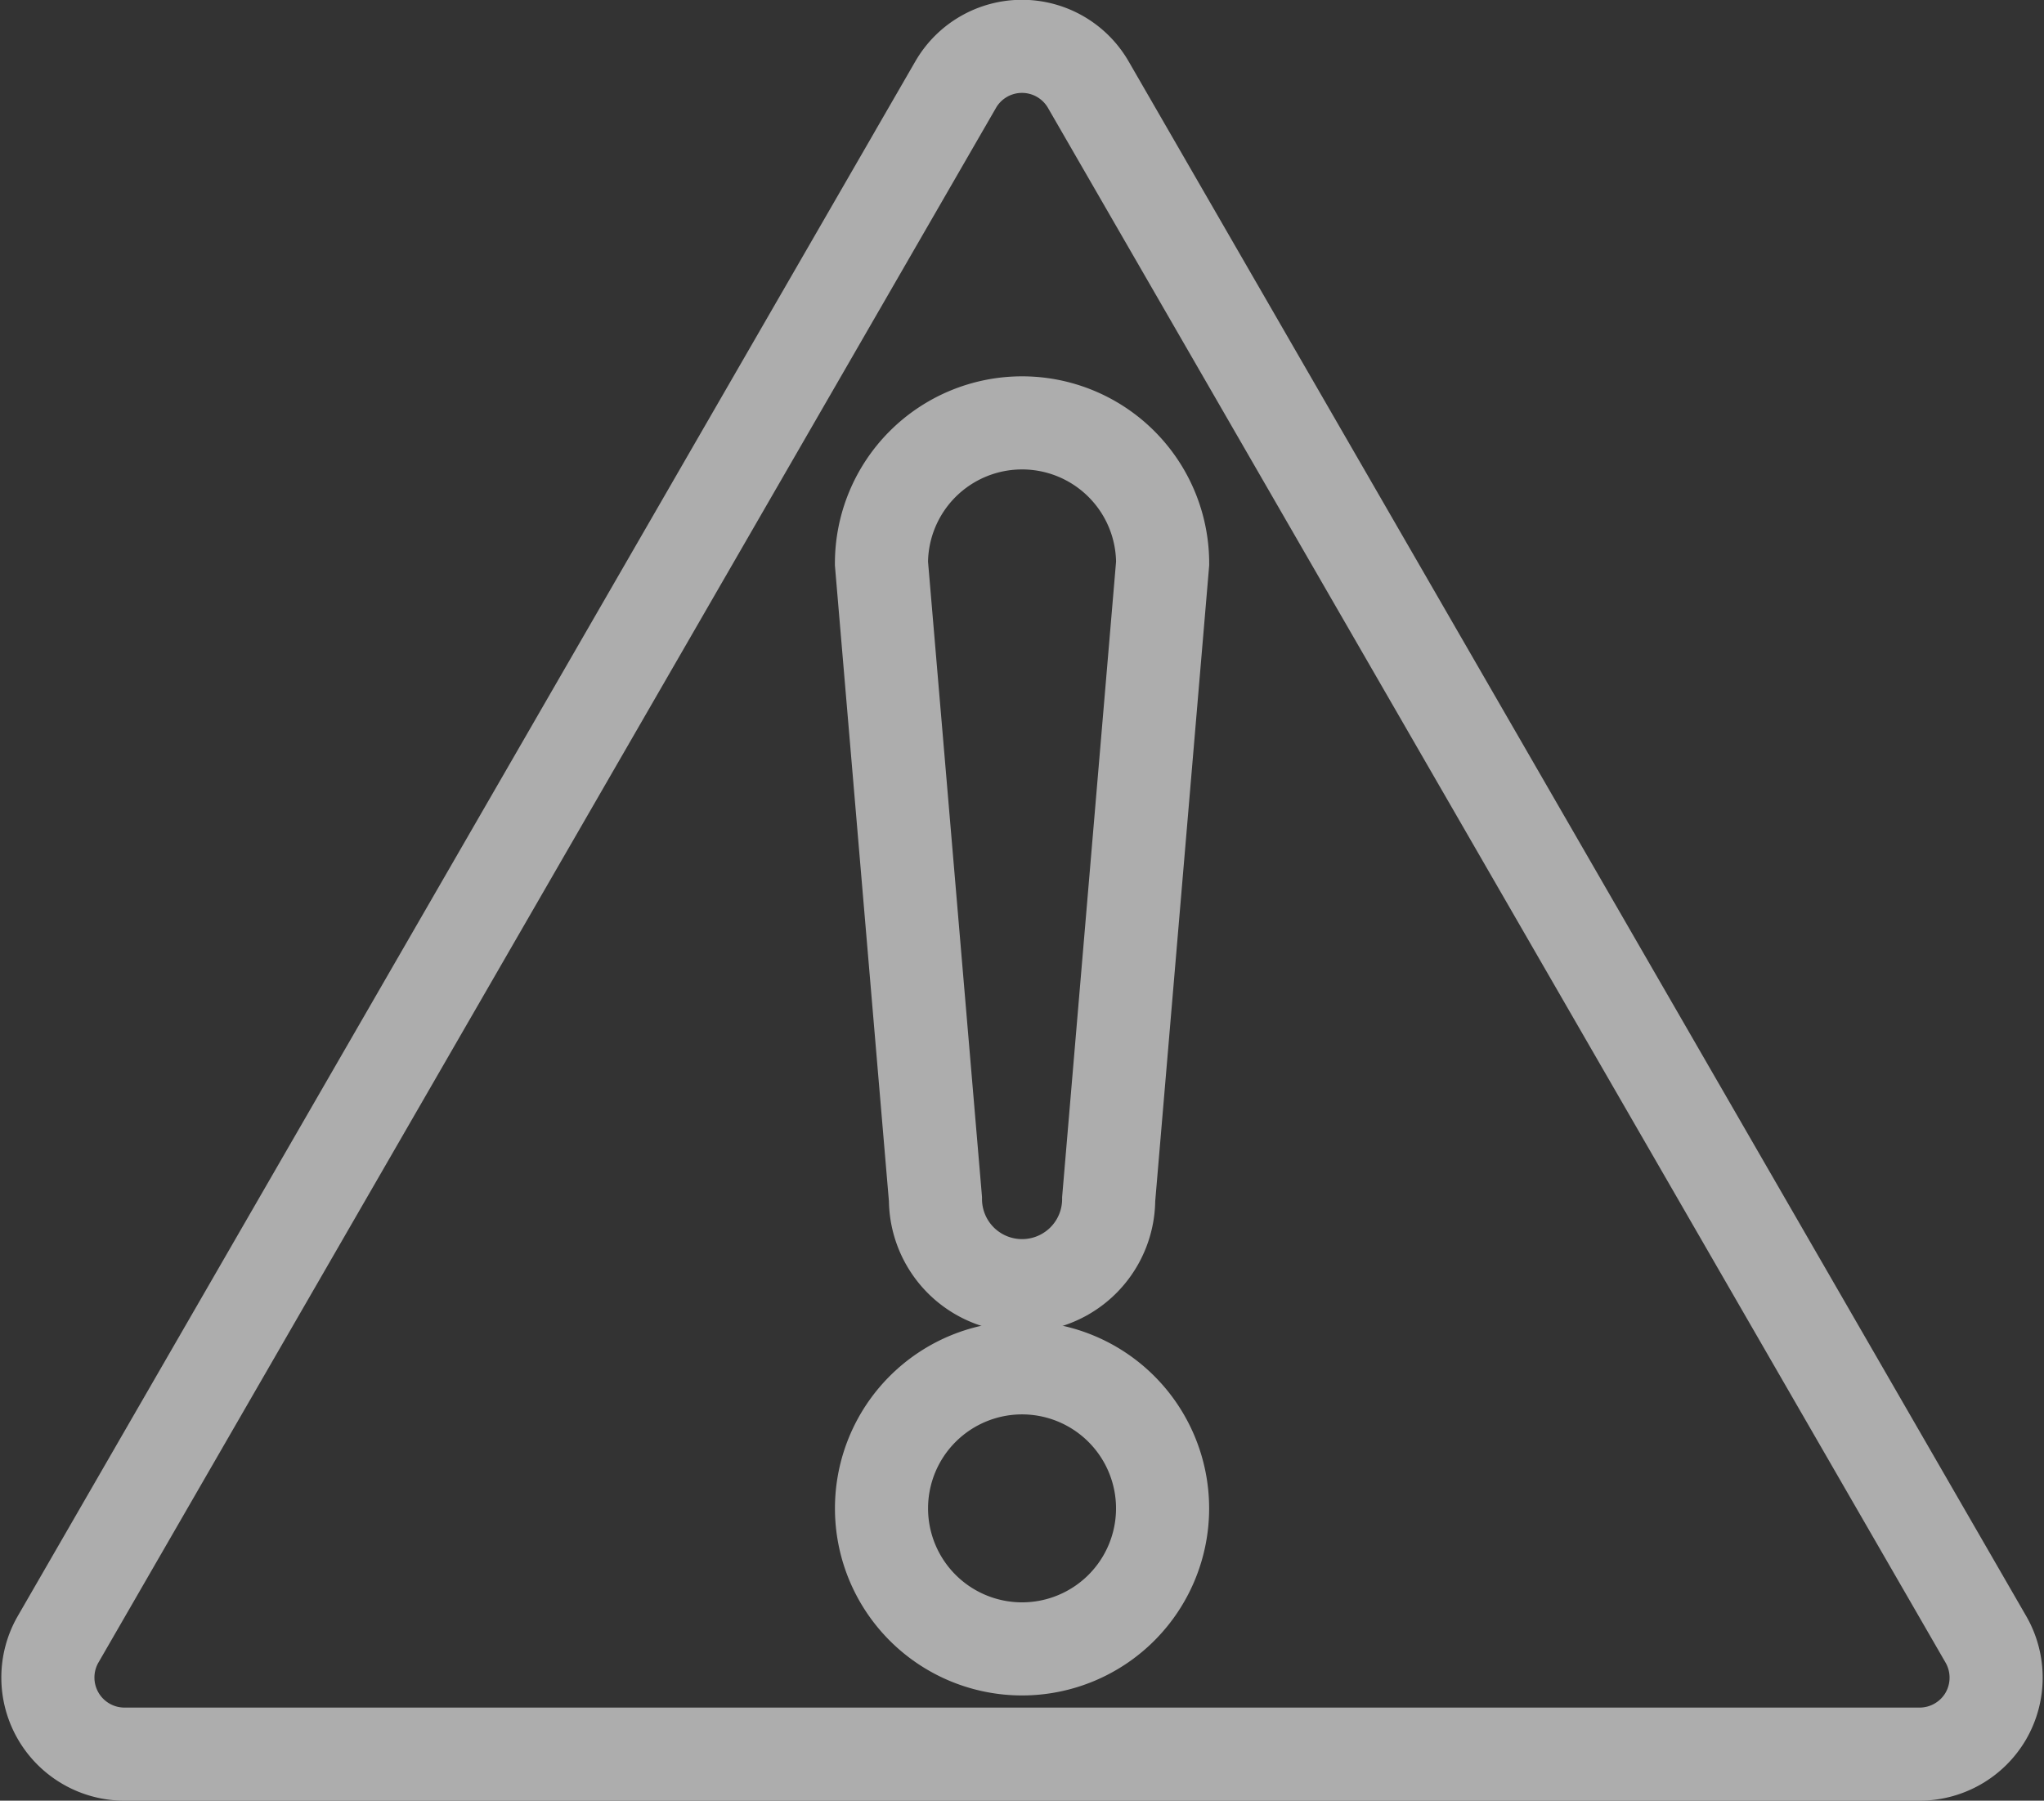
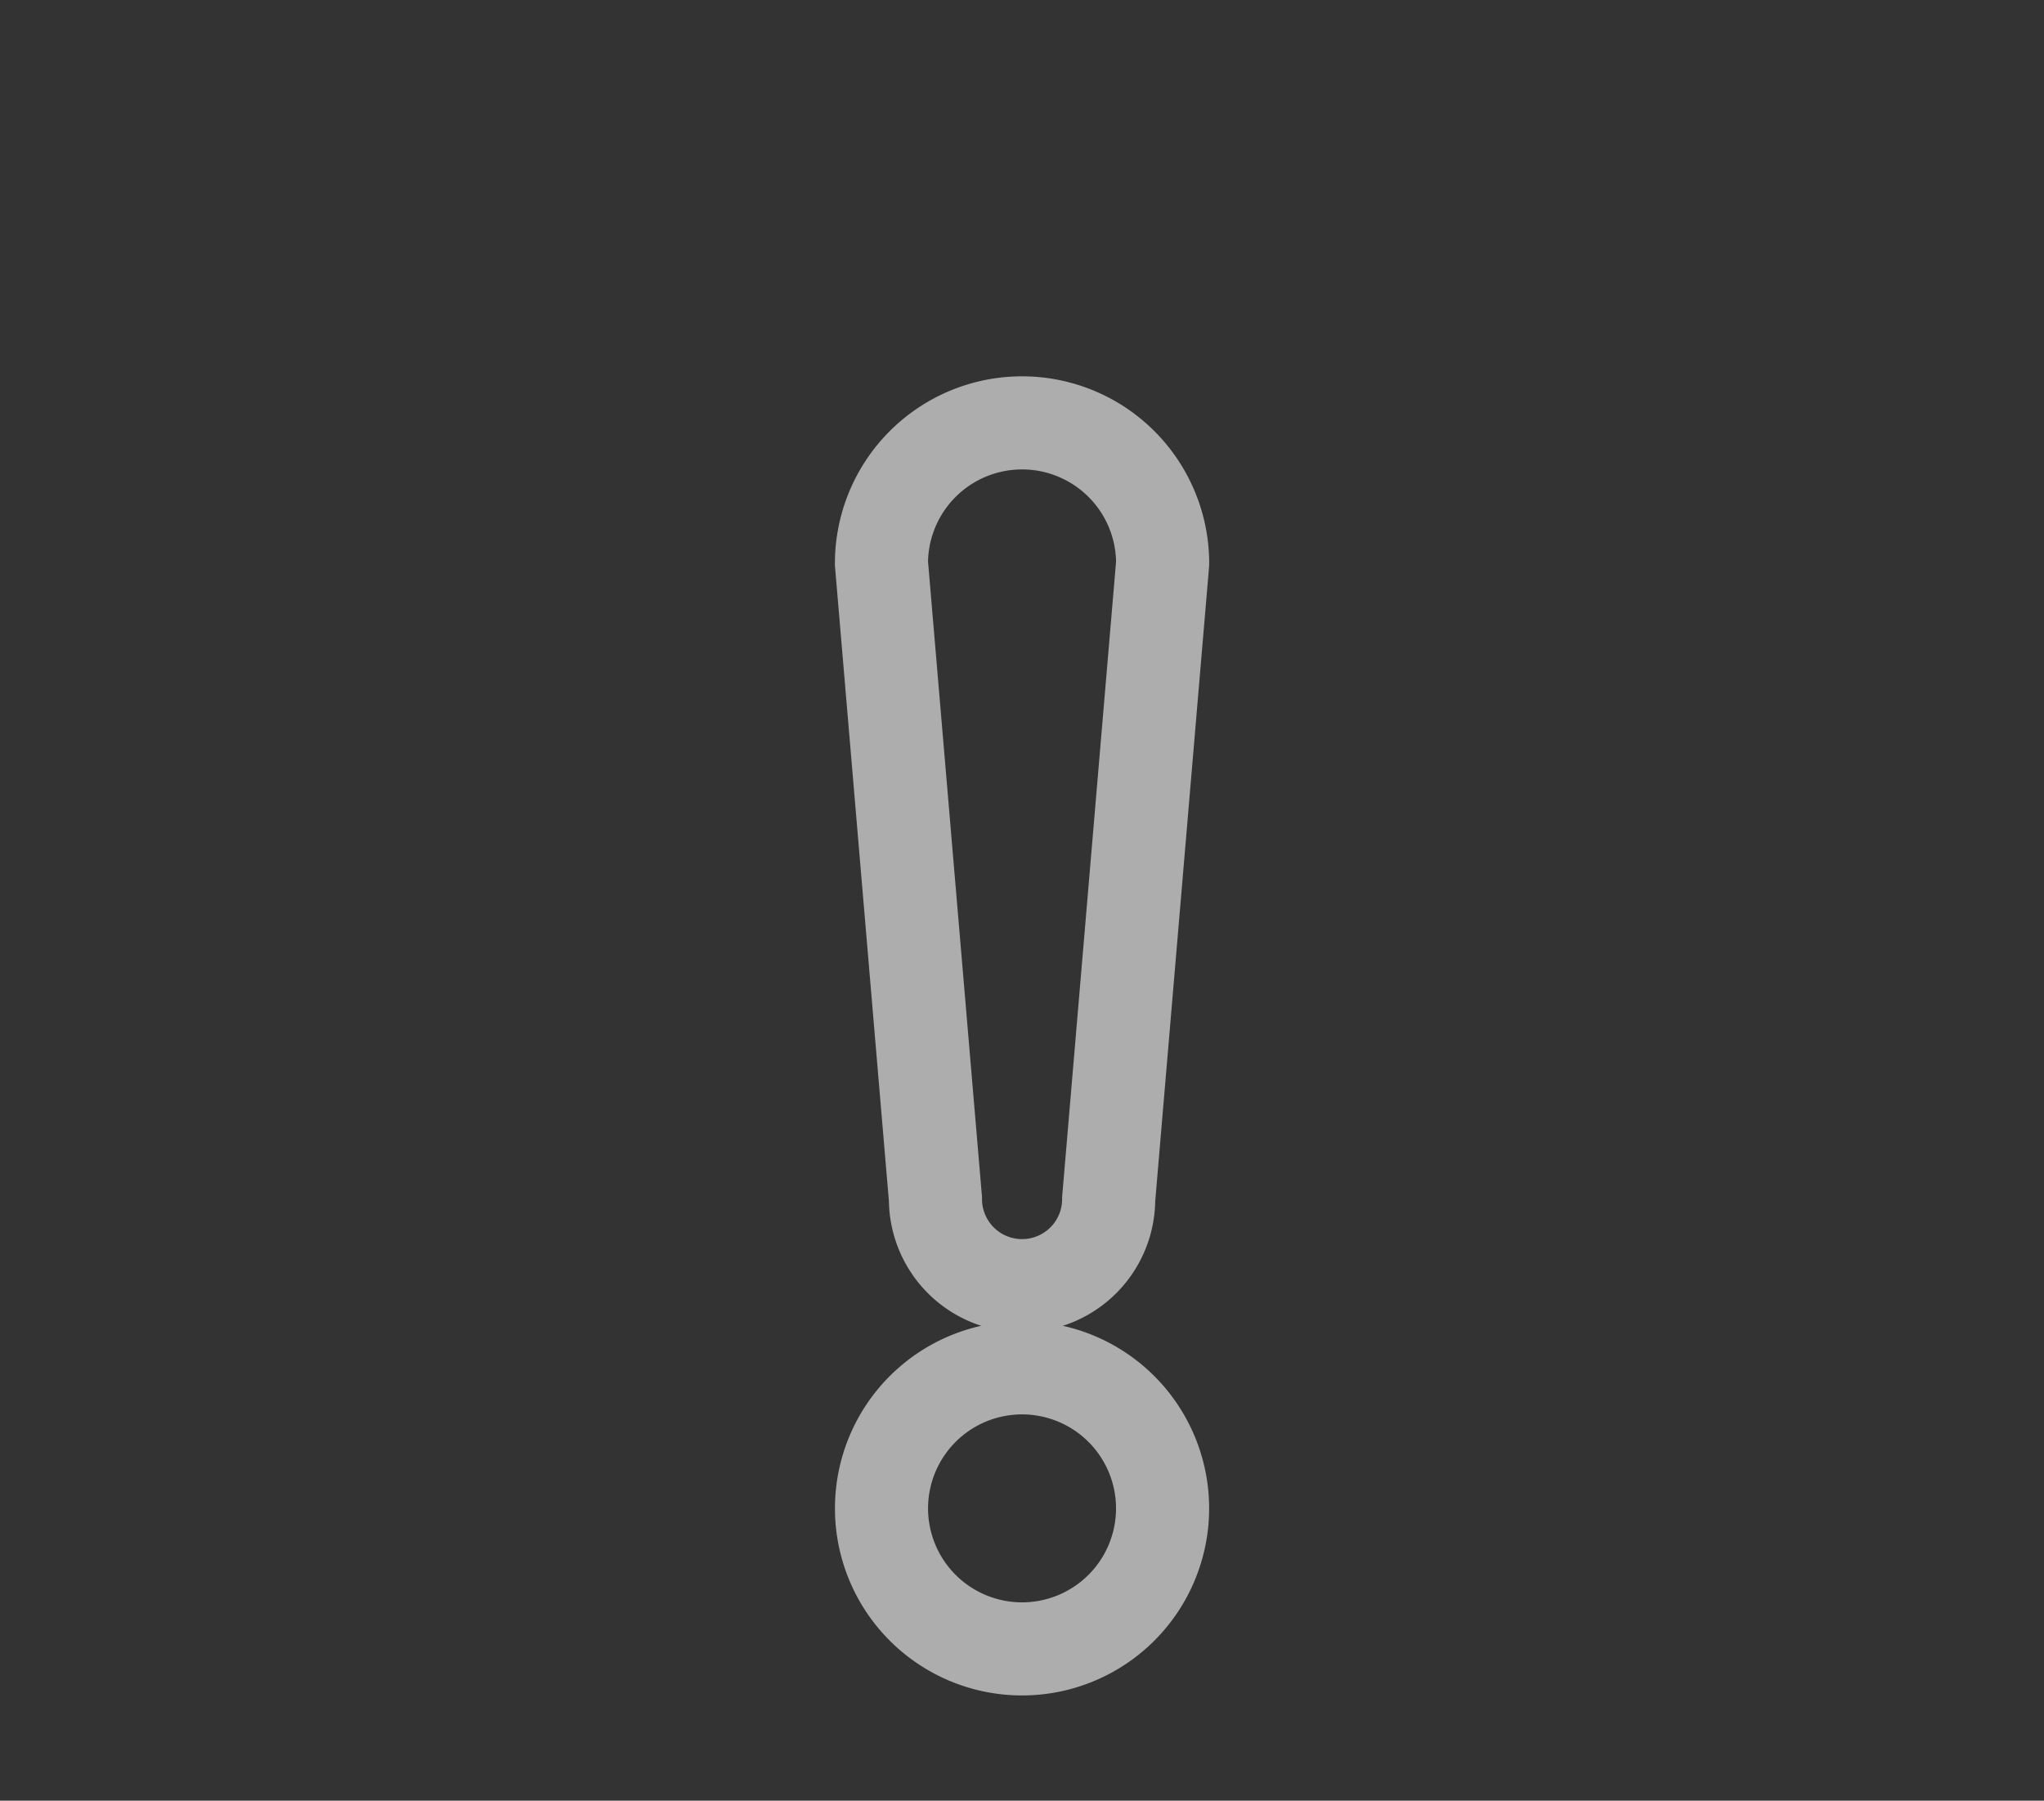
<svg xmlns="http://www.w3.org/2000/svg" width="43.908" height="38.685" viewBox="0 0 43.908 38.685">
  <rect x="0" y="0" width="43.908" height="38.685" fill="#333333" stroke="none" />
  <g id="icon_risk" transform="translate(-228.274 -231.599)" opacity="0.6">
    <path id="パス_89577" data-name="パス 89577" d="M255.166,268.812a3.019,3.019,0,1,0,3.019,3.019A3.02,3.02,0,0,0,255.166,268.812Z" transform="translate(-4.937 -7.827)" fill="none" stroke="#fff" stroke-miterlimit="10" stroke-width="2" />
-     <path id="パス_89578" data-name="パス 89578" d="M270.934,268.463a1.649,1.649,0,0,1-1.425.821H230.947a1.646,1.646,0,0,1-1.425-2.467l19.281-33.4a1.645,1.645,0,0,1,2.849,0l19.281,33.4A1.649,1.649,0,0,1,270.934,268.463Z" fill="none" stroke="#fff" stroke-miterlimit="10" stroke-width="2" />
    <path id="パス_89579" data-name="パス 89579" d="M255.166,242.913a3.02,3.02,0,0,0-3.02,3.019l1.16,13.656a1.86,1.86,0,0,0,3.721,0l1.159-13.656A3.019,3.019,0,0,0,255.166,242.913Z" transform="translate(-4.937 -2.229)" fill="none" stroke="#fff" stroke-miterlimit="10" stroke-width="2" />
  </g>
</svg>